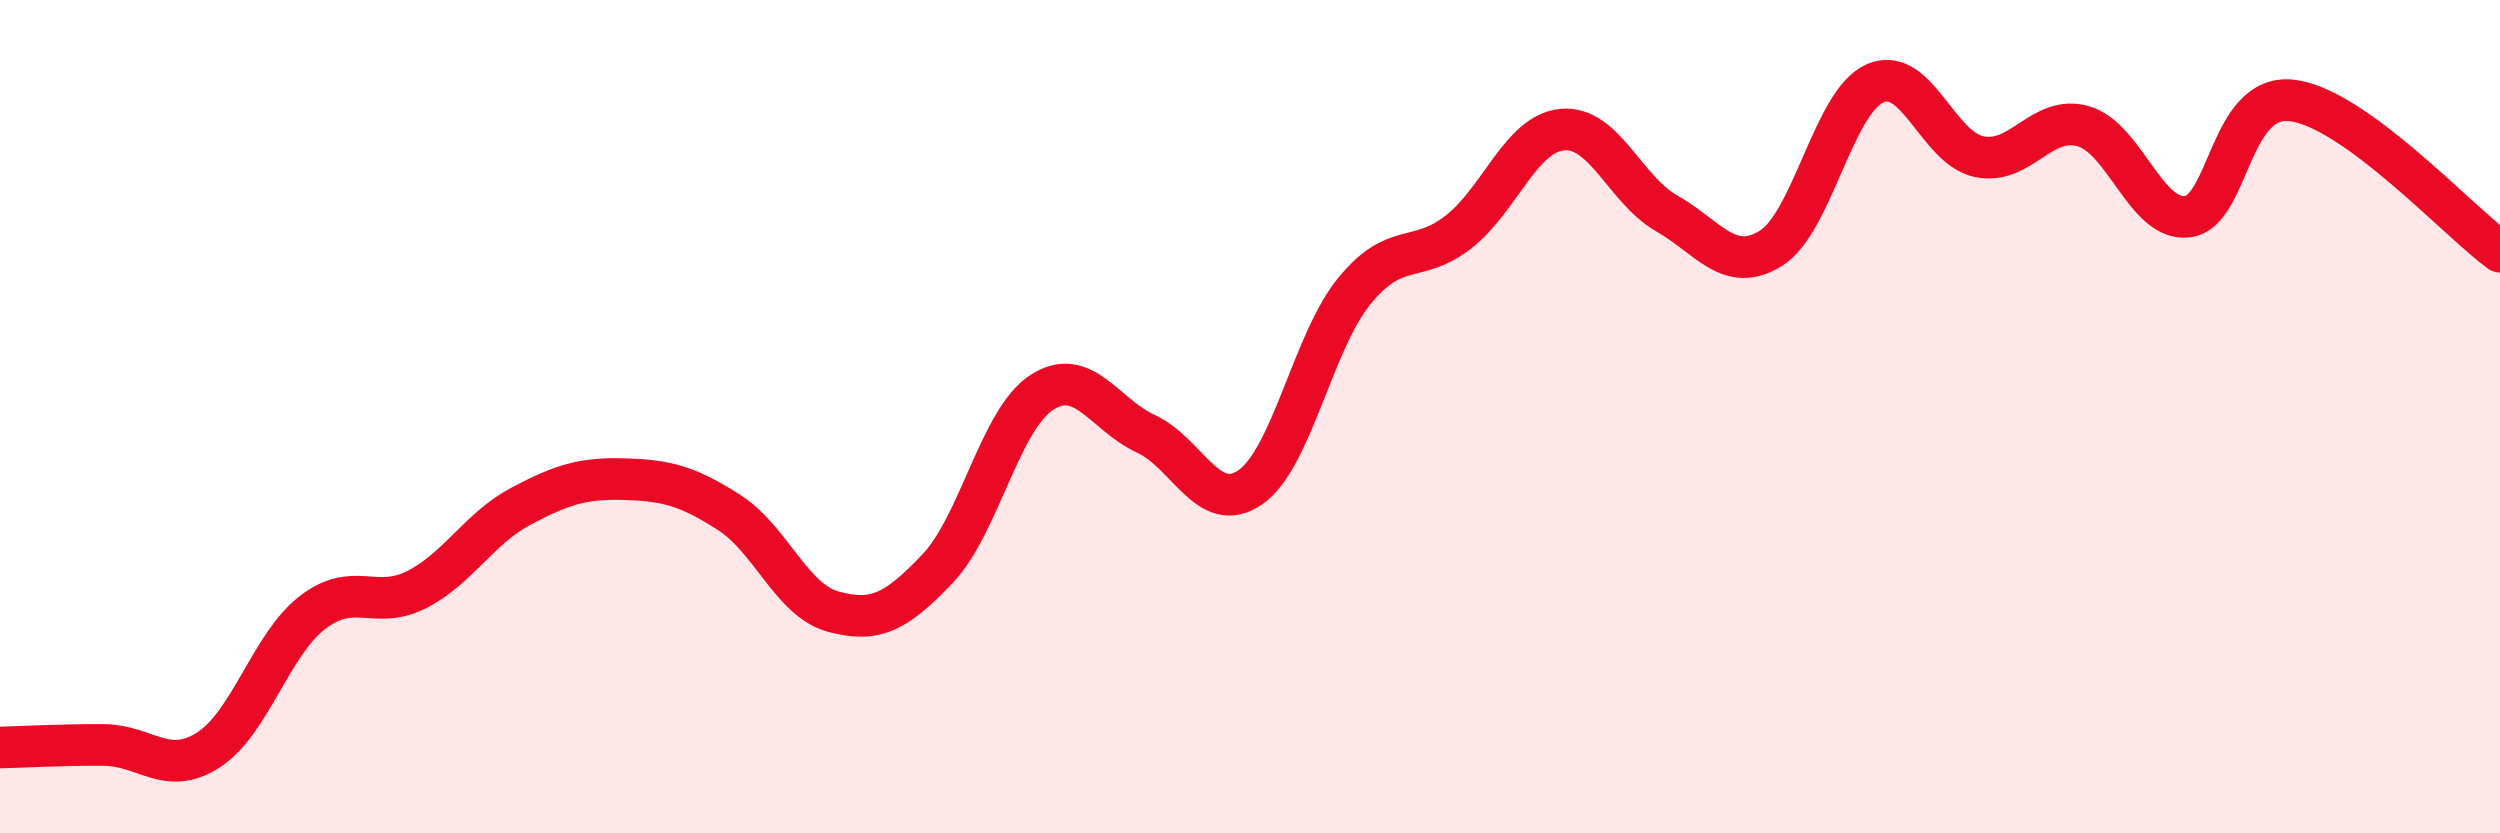
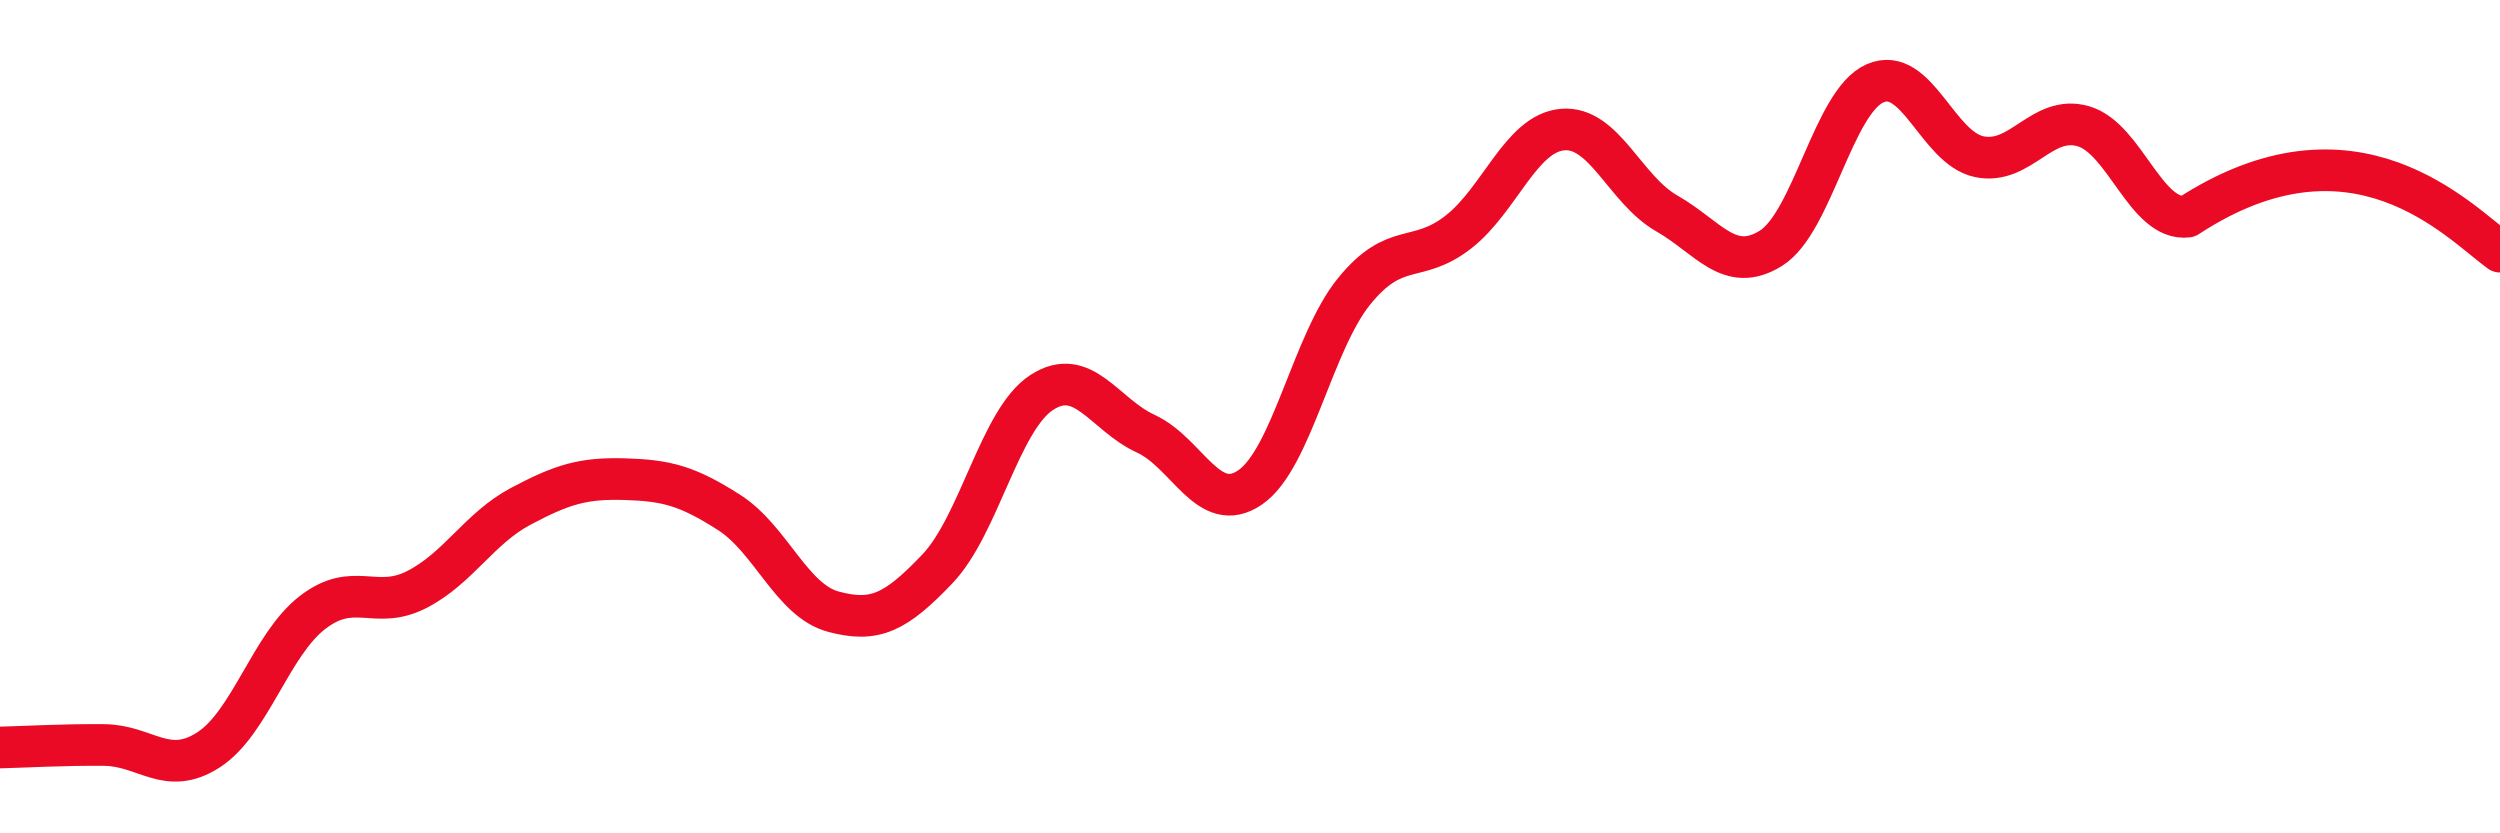
<svg xmlns="http://www.w3.org/2000/svg" width="60" height="20" viewBox="0 0 60 20">
-   <path d="M 0,17.94 C 0.5,17.93 1.5,17.87 2.5,17.88 C 3.5,17.89 4,18.64 5,18 C 6,17.36 6.5,15.47 7.5,14.7 C 8.5,13.93 9,14.66 10,14.15 C 11,13.64 11.5,12.68 12.5,12.15 C 13.5,11.62 14,11.47 15,11.5 C 16,11.53 16.5,11.66 17.5,12.3 C 18.5,12.94 19,14.41 20,14.68 C 21,14.95 21.5,14.7 22.5,13.65 C 23.5,12.6 24,10.07 25,9.42 C 26,8.77 26.5,9.95 27.5,10.41 C 28.5,10.87 29,12.38 30,11.7 C 31,11.02 31.5,8.22 32.5,6.99 C 33.5,5.76 34,6.35 35,5.57 C 36,4.79 36.5,3.2 37.5,3.11 C 38.5,3.02 39,4.55 40,5.12 C 41,5.69 41.5,6.58 42.5,5.96 C 43.5,5.34 44,2.44 45,2 C 46,1.56 46.5,3.55 47.5,3.76 C 48.5,3.97 49,2.74 50,3.03 C 51,3.32 51.5,5.32 52.5,5.2 C 53.5,5.08 53.5,2.24 55,2.41 C 56.5,2.58 59,5.31 60,6.04L60 20L0 20Z" fill="#EB0A25" opacity="0.1" stroke-linecap="round" stroke-linejoin="round" />
-   <path d="M 0,17.94 C 0.5,17.93 1.5,17.87 2.5,17.88 C 3.5,17.89 4,18.64 5,18 C 6,17.36 6.5,15.47 7.5,14.7 C 8.5,13.93 9,14.66 10,14.15 C 11,13.64 11.5,12.68 12.5,12.15 C 13.5,11.62 14,11.47 15,11.5 C 16,11.53 16.5,11.66 17.5,12.3 C 18.5,12.94 19,14.41 20,14.68 C 21,14.95 21.5,14.7 22.5,13.65 C 23.5,12.6 24,10.07 25,9.42 C 26,8.77 26.5,9.95 27.5,10.41 C 28.5,10.87 29,12.38 30,11.7 C 31,11.02 31.5,8.22 32.5,6.99 C 33.5,5.76 34,6.35 35,5.57 C 36,4.79 36.5,3.2 37.5,3.11 C 38.5,3.02 39,4.55 40,5.12 C 41,5.69 41.5,6.58 42.5,5.96 C 43.5,5.34 44,2.44 45,2 C 46,1.56 46.5,3.55 47.5,3.76 C 48.5,3.97 49,2.74 50,3.03 C 51,3.32 51.5,5.32 52.5,5.2 C 53.5,5.08 53.5,2.24 55,2.41 C 56.5,2.58 59,5.31 60,6.04" stroke="#EB0A25" stroke-width="1" fill="none" stroke-linecap="round" stroke-linejoin="round" />
+   <path d="M 0,17.94 C 0.5,17.93 1.5,17.87 2.5,17.88 C 3.5,17.89 4,18.64 5,18 C 6,17.36 6.5,15.47 7.5,14.7 C 8.5,13.93 9,14.66 10,14.15 C 11,13.64 11.5,12.68 12.5,12.15 C 13.5,11.62 14,11.47 15,11.5 C 16,11.53 16.5,11.66 17.5,12.3 C 18.5,12.94 19,14.41 20,14.68 C 21,14.95 21.5,14.7 22.5,13.65 C 23.5,12.6 24,10.07 25,9.42 C 26,8.77 26.5,9.95 27.5,10.41 C 28.5,10.87 29,12.38 30,11.7 C 31,11.02 31.5,8.22 32.5,6.99 C 33.5,5.76 34,6.35 35,5.57 C 36,4.79 36.5,3.2 37.5,3.11 C 38.5,3.02 39,4.55 40,5.12 C 41,5.69 41.5,6.58 42.5,5.96 C 43.5,5.34 44,2.44 45,2 C 46,1.56 46.5,3.55 47.5,3.76 C 48.5,3.97 49,2.74 50,3.03 C 51,3.32 51.5,5.32 52.5,5.2 C 56.5,2.58 59,5.31 60,6.04" stroke="#EB0A25" stroke-width="1" fill="none" stroke-linecap="round" stroke-linejoin="round" />
</svg>